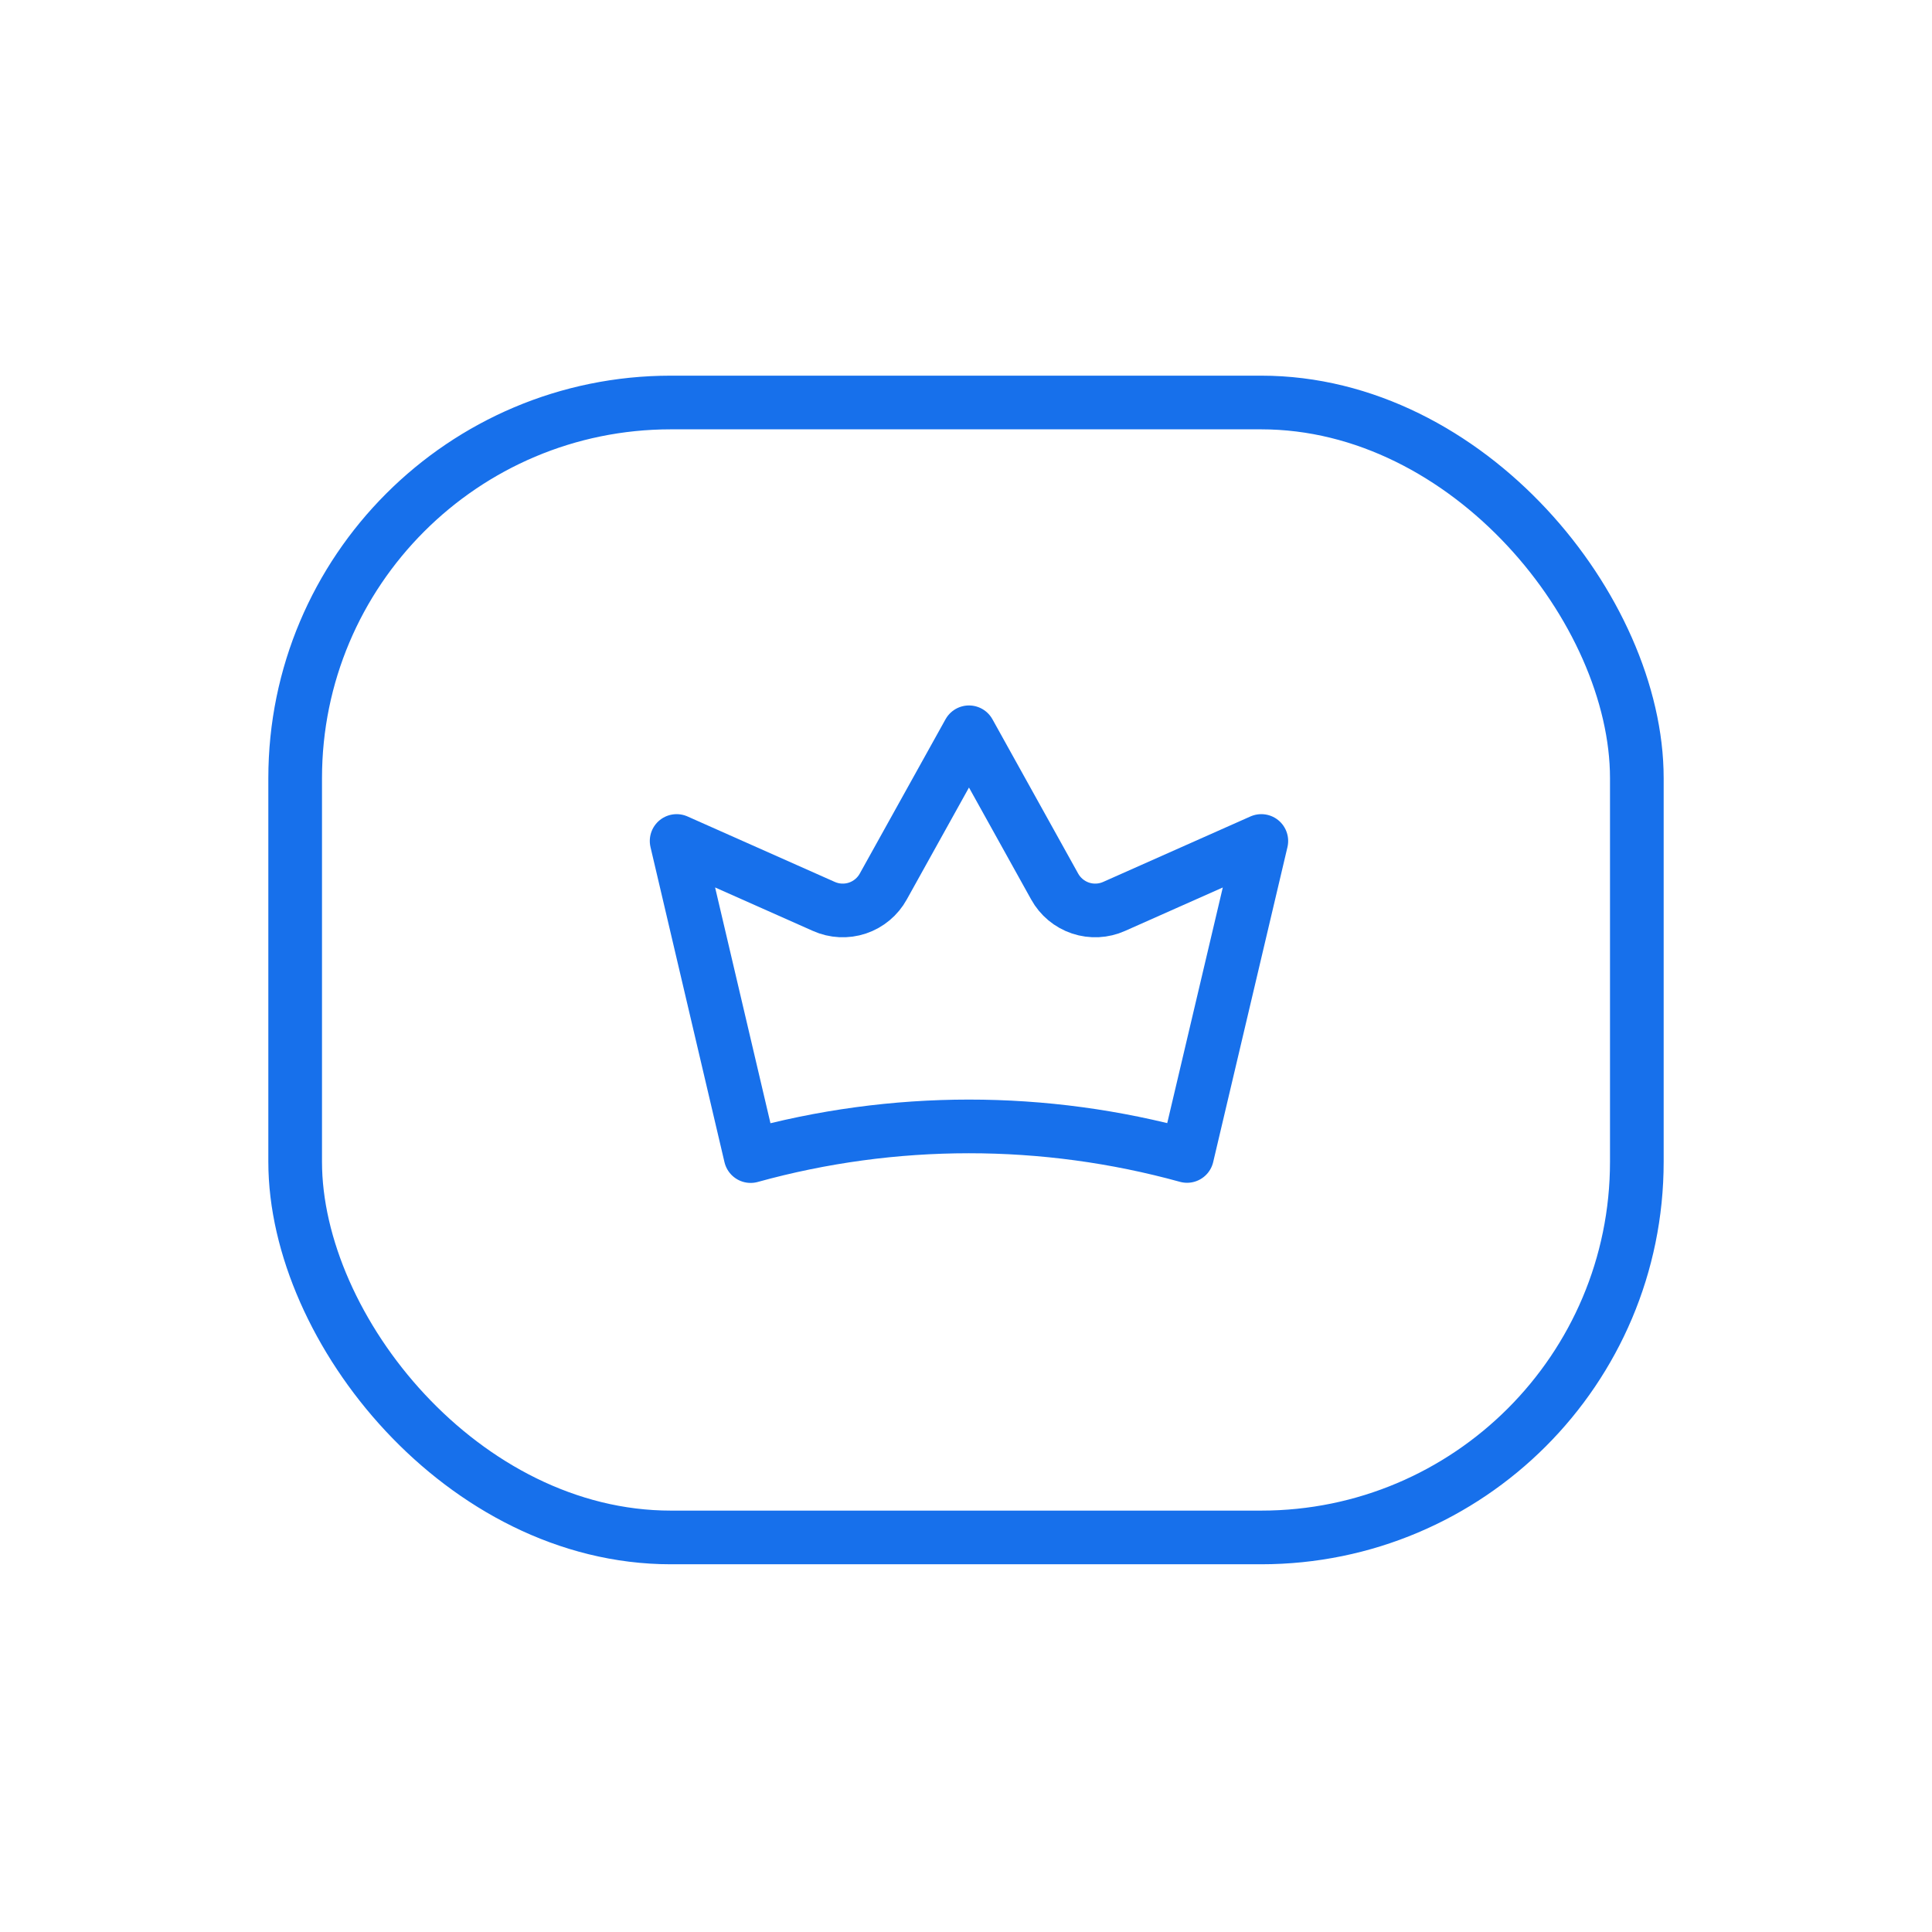
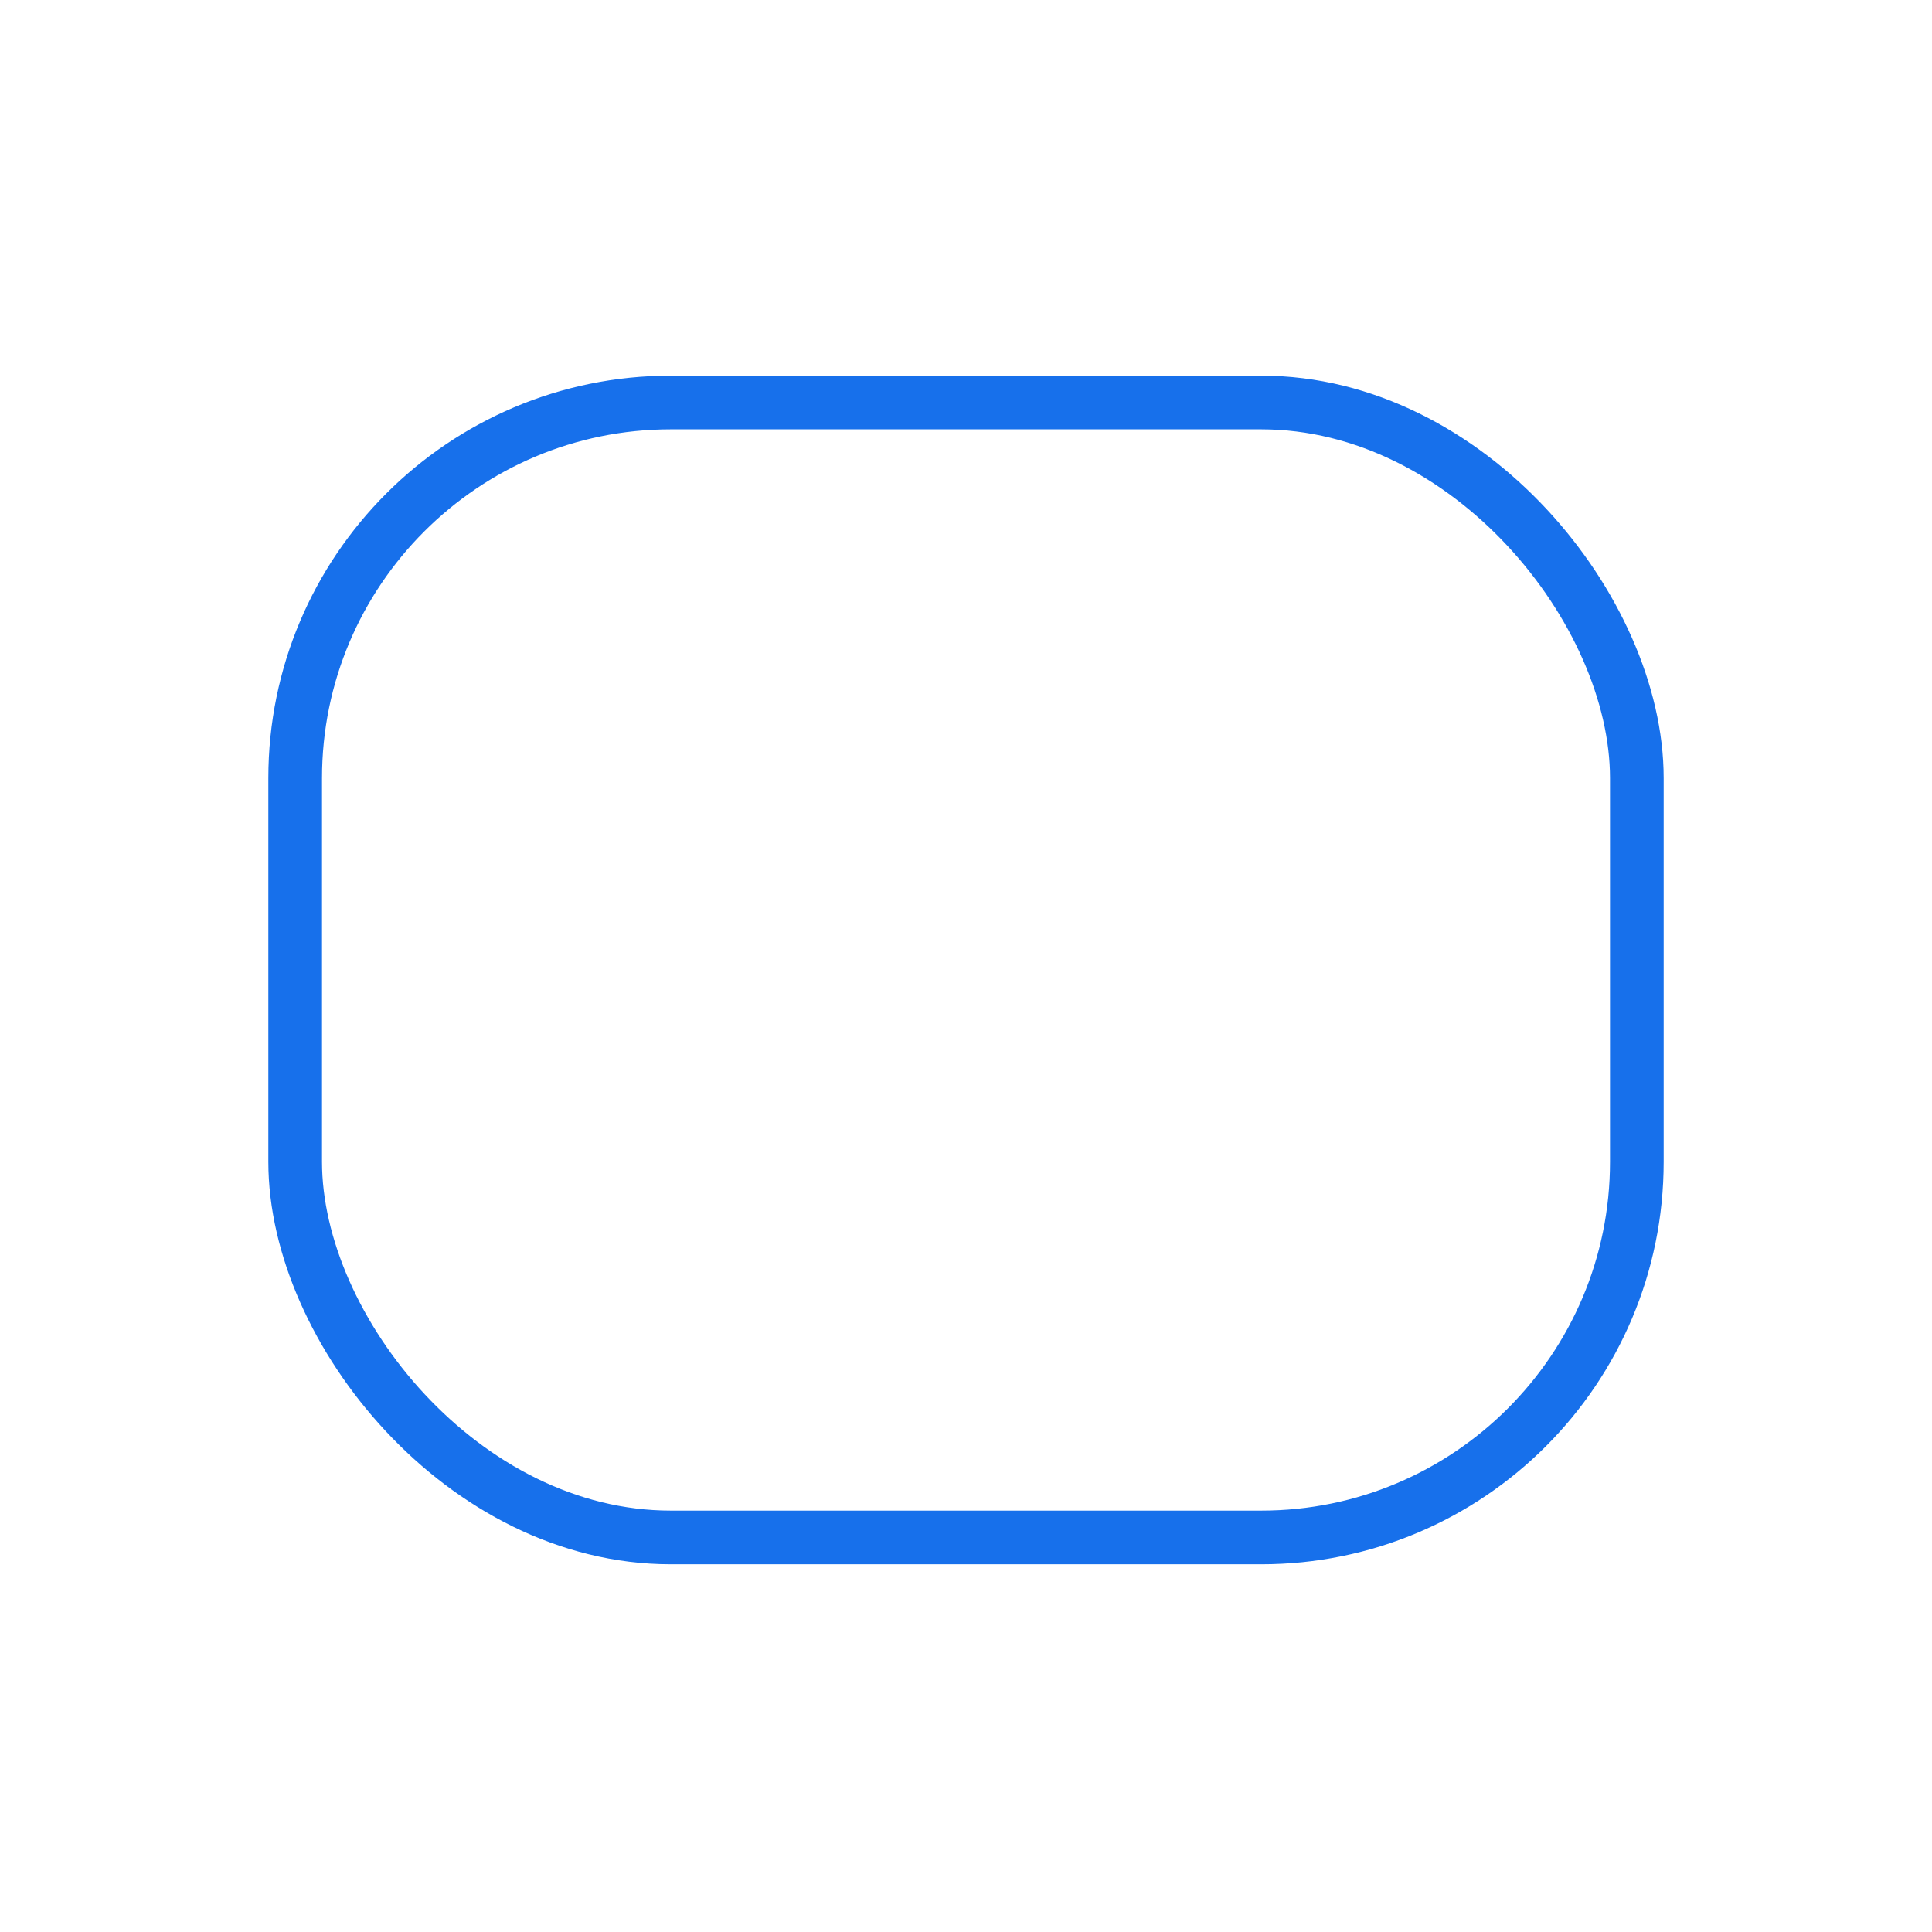
<svg xmlns="http://www.w3.org/2000/svg" width="72" height="72" viewBox="0 0 72 72" fill="none">
  <rect x="11" y="15" width="50" height="42.296" rx="14" stroke="#1770EB" stroke-width="2" />
-   <path d="M44.238 43.079C38.916 41.61 33.295 41.611 27.974 43.084L27.973 43.083L25.216 31.341L30.699 33.778C31.094 33.956 31.543 33.978 31.954 33.841C32.365 33.703 32.71 33.416 32.919 33.035L36.111 27.29L39.303 33.036C39.512 33.416 39.857 33.703 40.268 33.841C40.68 33.978 41.128 33.956 41.523 33.778L47.006 31.341L44.238 43.079Z" stroke="#1770EB" stroke-width="2" stroke-linejoin="round" />
</svg>